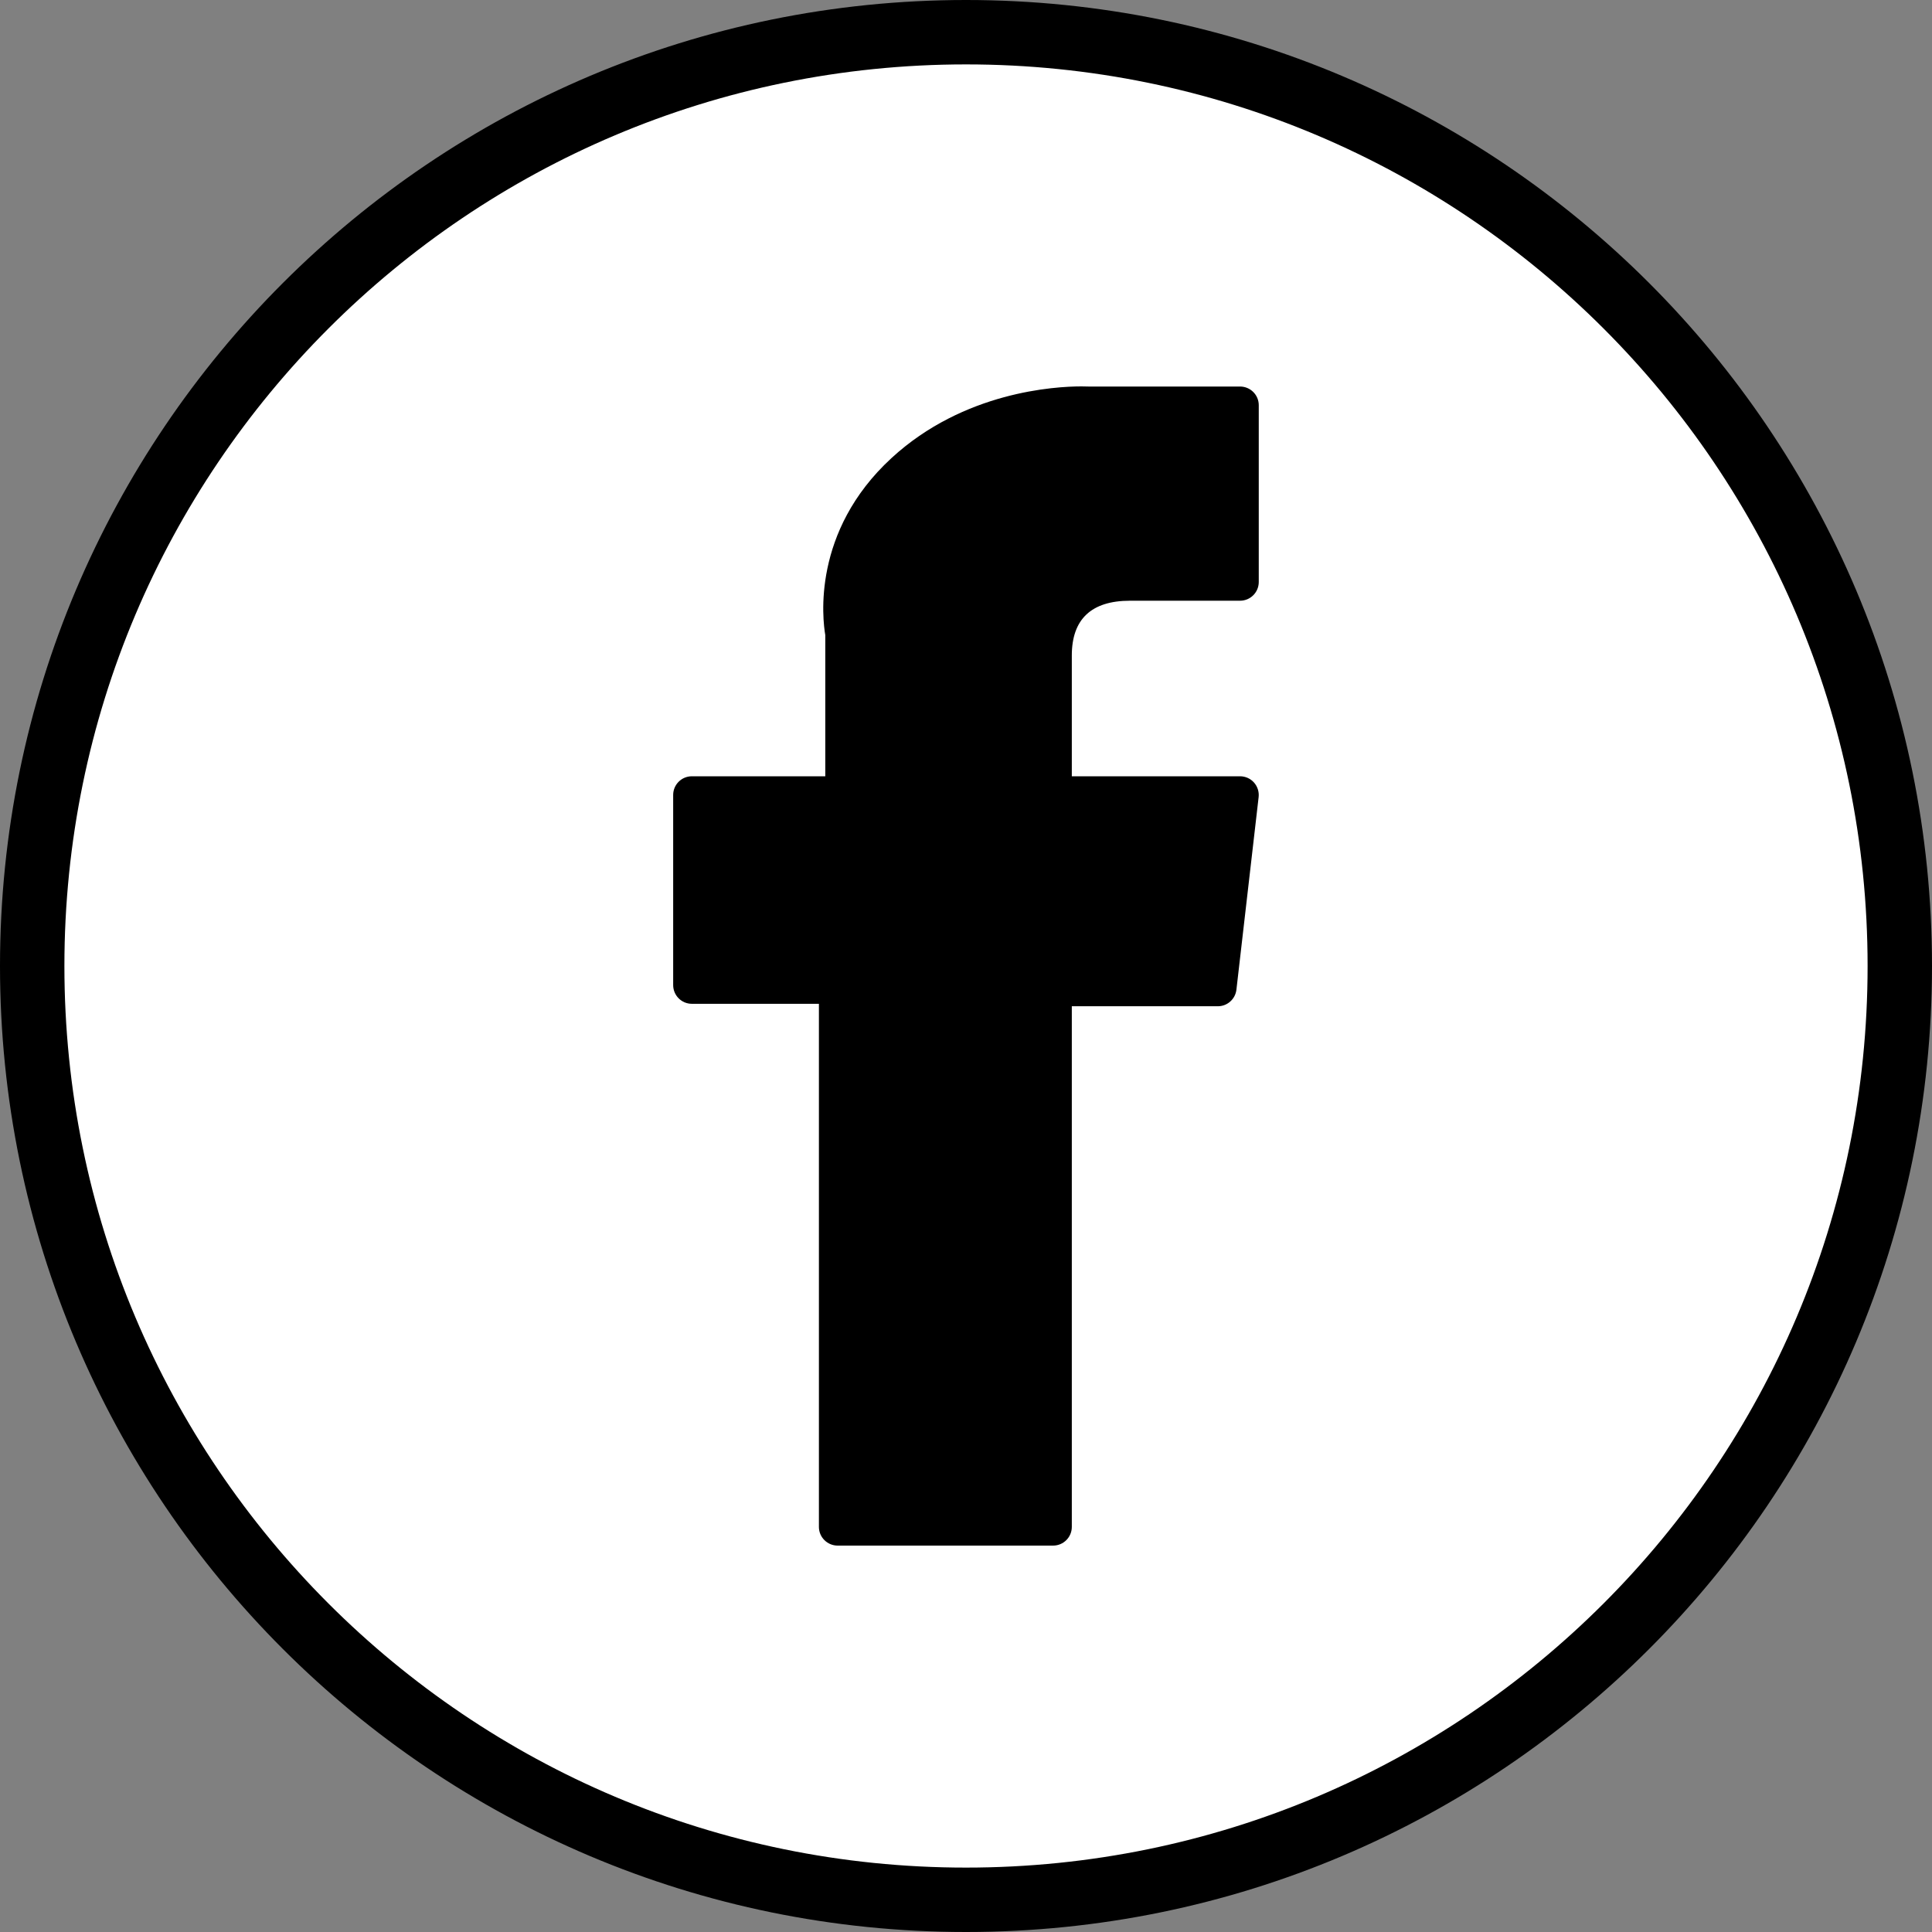
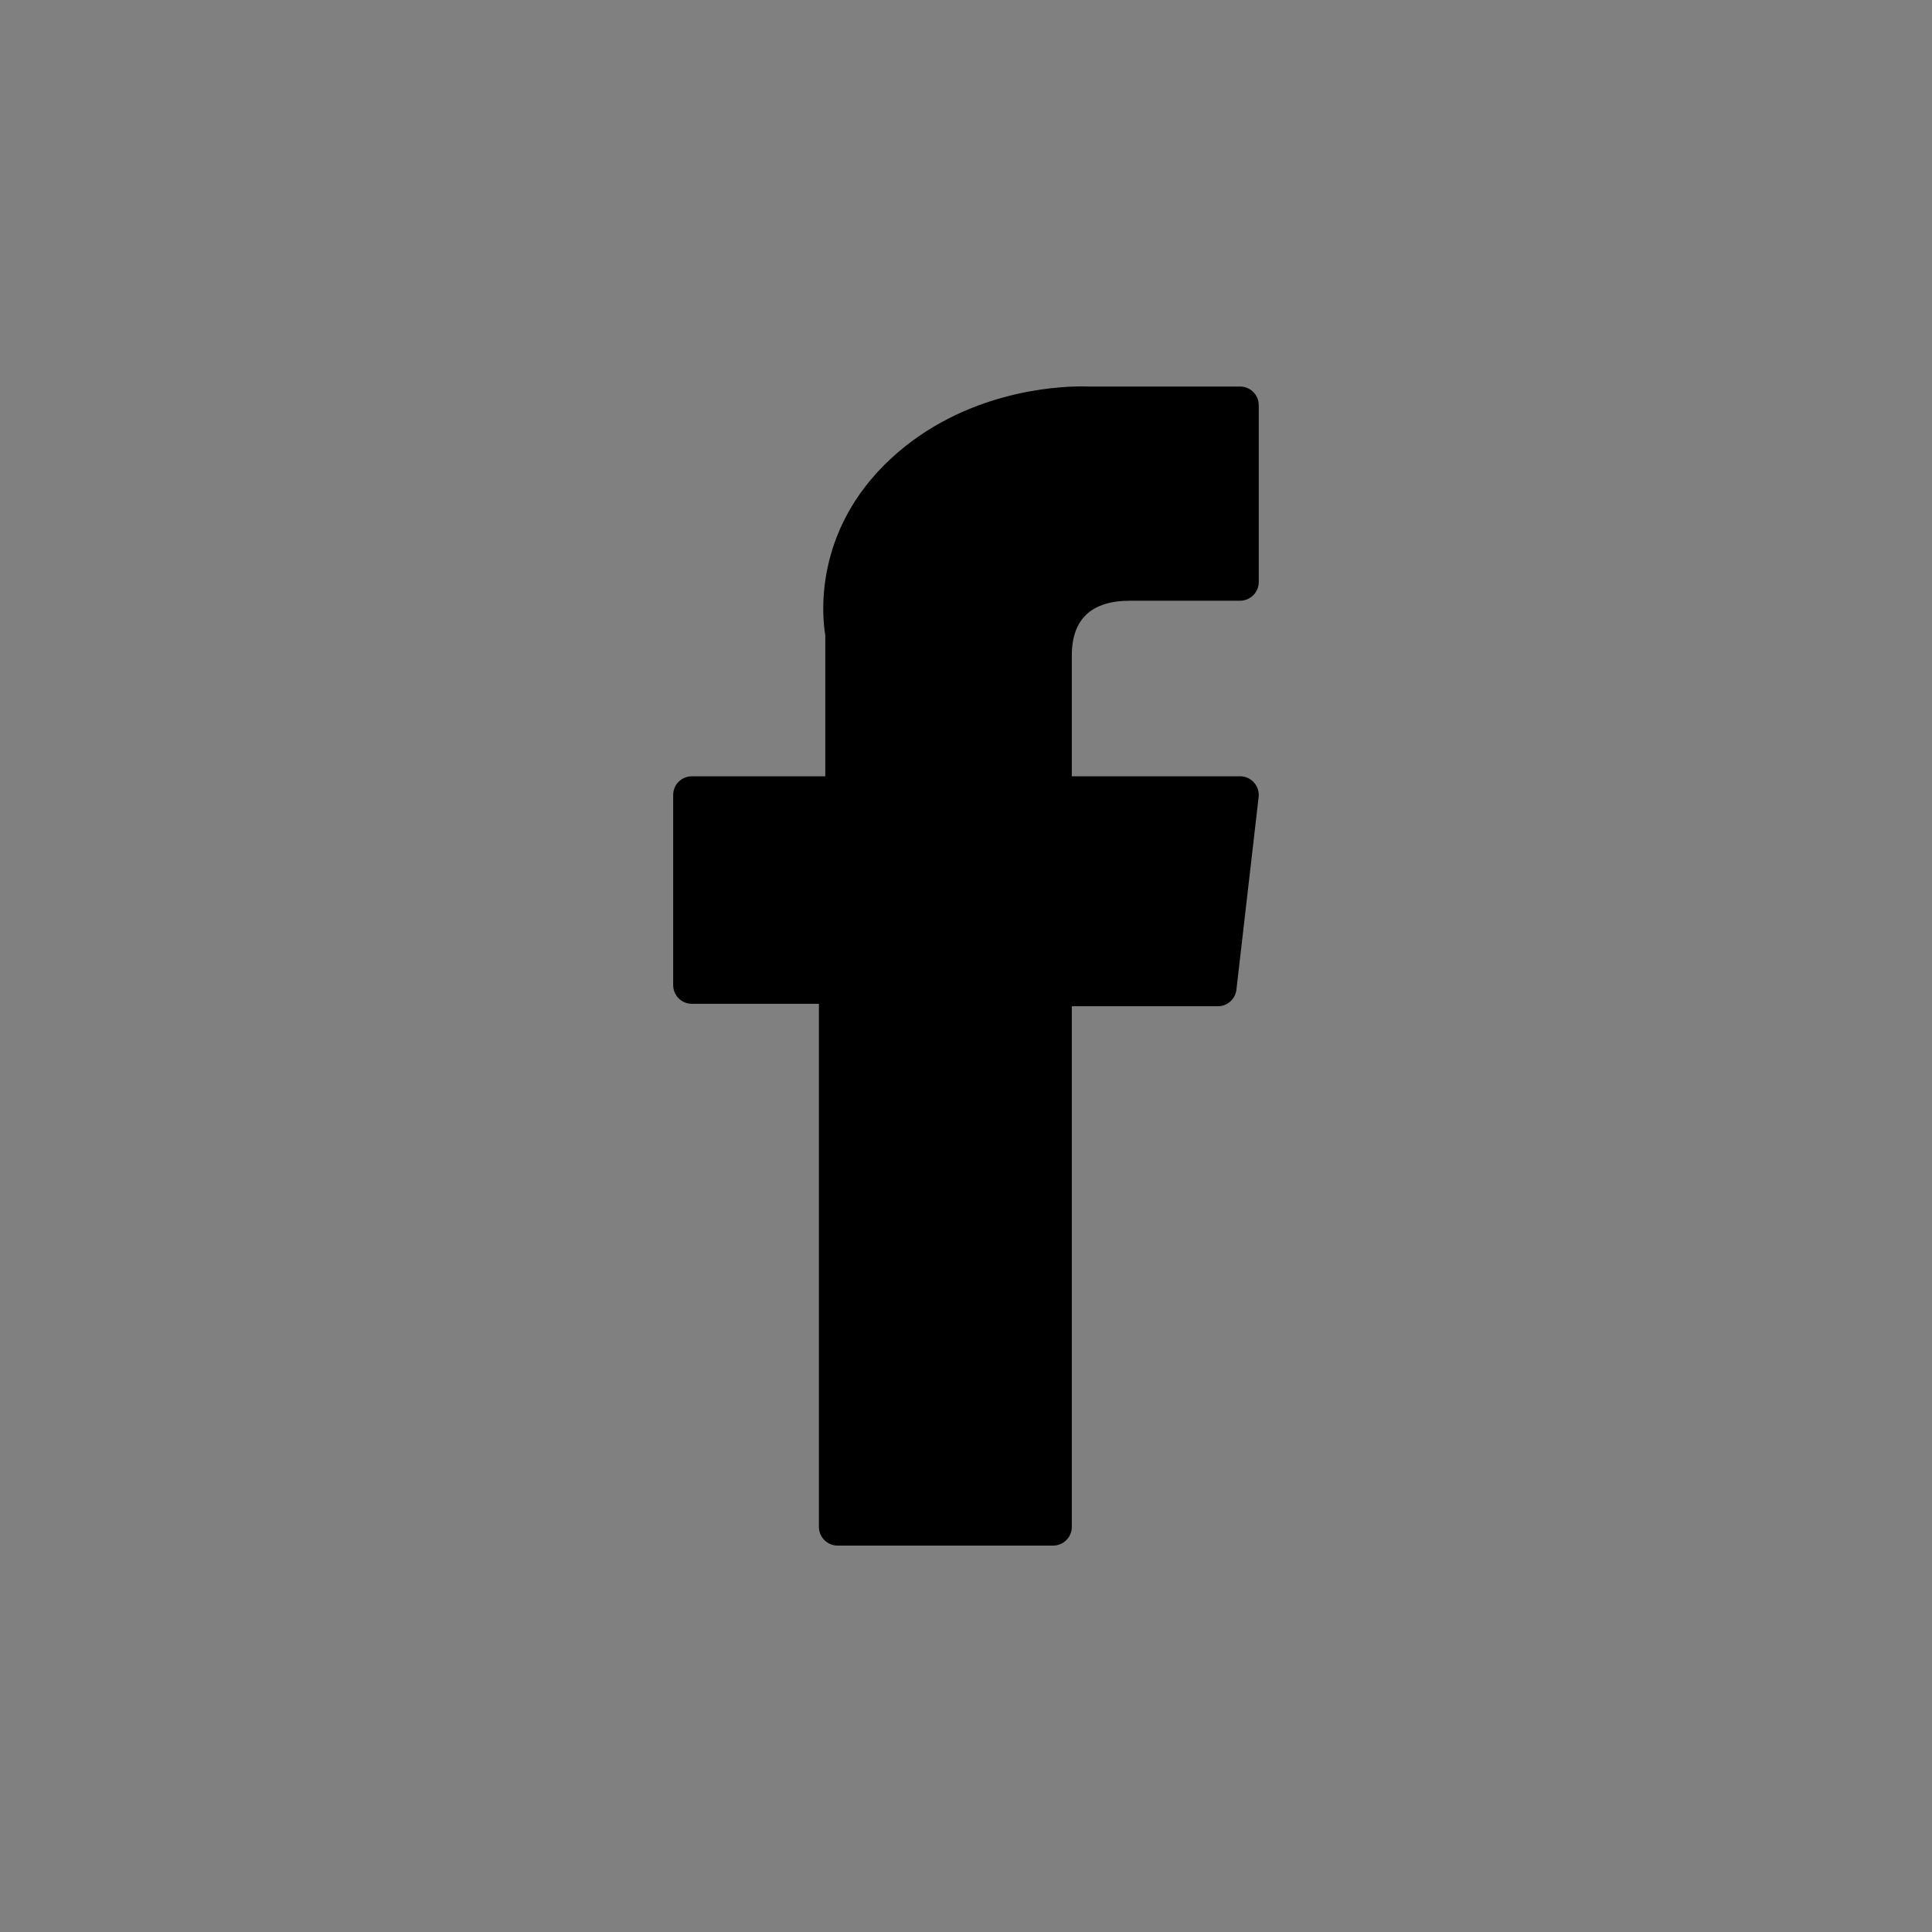
<svg xmlns="http://www.w3.org/2000/svg" fill="none" height="100%" overflow="visible" preserveAspectRatio="none" style="display: block;" viewBox="0 0 30 30" width="100%">
  <rect x="0" y="0" width="30" height="30" fill="#808080" stroke="none" />
  <g id="Link">
-     <path d="M15 0.5C23.008 0.5 29.5 6.992 29.5 15C29.5 23.008 23.008 29.5 15 29.5C6.992 29.5 0.5 23.008 0.5 15C0.5 6.992 6.992 0.5 15 0.5Z" fill="white" />
-     <path d="M15 0.5C23.008 0.5 29.5 6.992 29.5 15C29.5 23.008 23.008 29.5 15 29.5C6.992 29.5 0.5 23.008 0.5 15C0.5 6.992 6.992 0.5 15 0.5Z" stroke="black" />
    <g id="Icon">
      <path d="M10.743 15.587H12.716V23.71C12.716 23.87 12.847 24 13.007 24H16.352C16.513 24 16.643 23.87 16.643 23.71V15.625H18.911C19.058 15.625 19.182 15.514 19.199 15.368L19.544 12.377C19.553 12.295 19.527 12.213 19.472 12.151C19.417 12.089 19.338 12.054 19.255 12.054H16.643V10.179C16.643 9.614 16.947 9.328 17.547 9.328C17.633 9.328 19.255 9.328 19.255 9.328C19.416 9.328 19.546 9.198 19.546 9.037V6.292C19.546 6.132 19.416 6.002 19.255 6.002H16.901C16.885 6.001 16.848 6 16.793 6C16.385 6 14.965 6.08 13.844 7.112C12.601 8.255 12.774 9.624 12.815 9.862V12.054H10.743C10.583 12.054 10.453 12.184 10.453 12.344V15.296C10.453 15.457 10.583 15.587 10.743 15.587Z" fill="black" id="Vector" />
    </g>
  </g>
</svg>